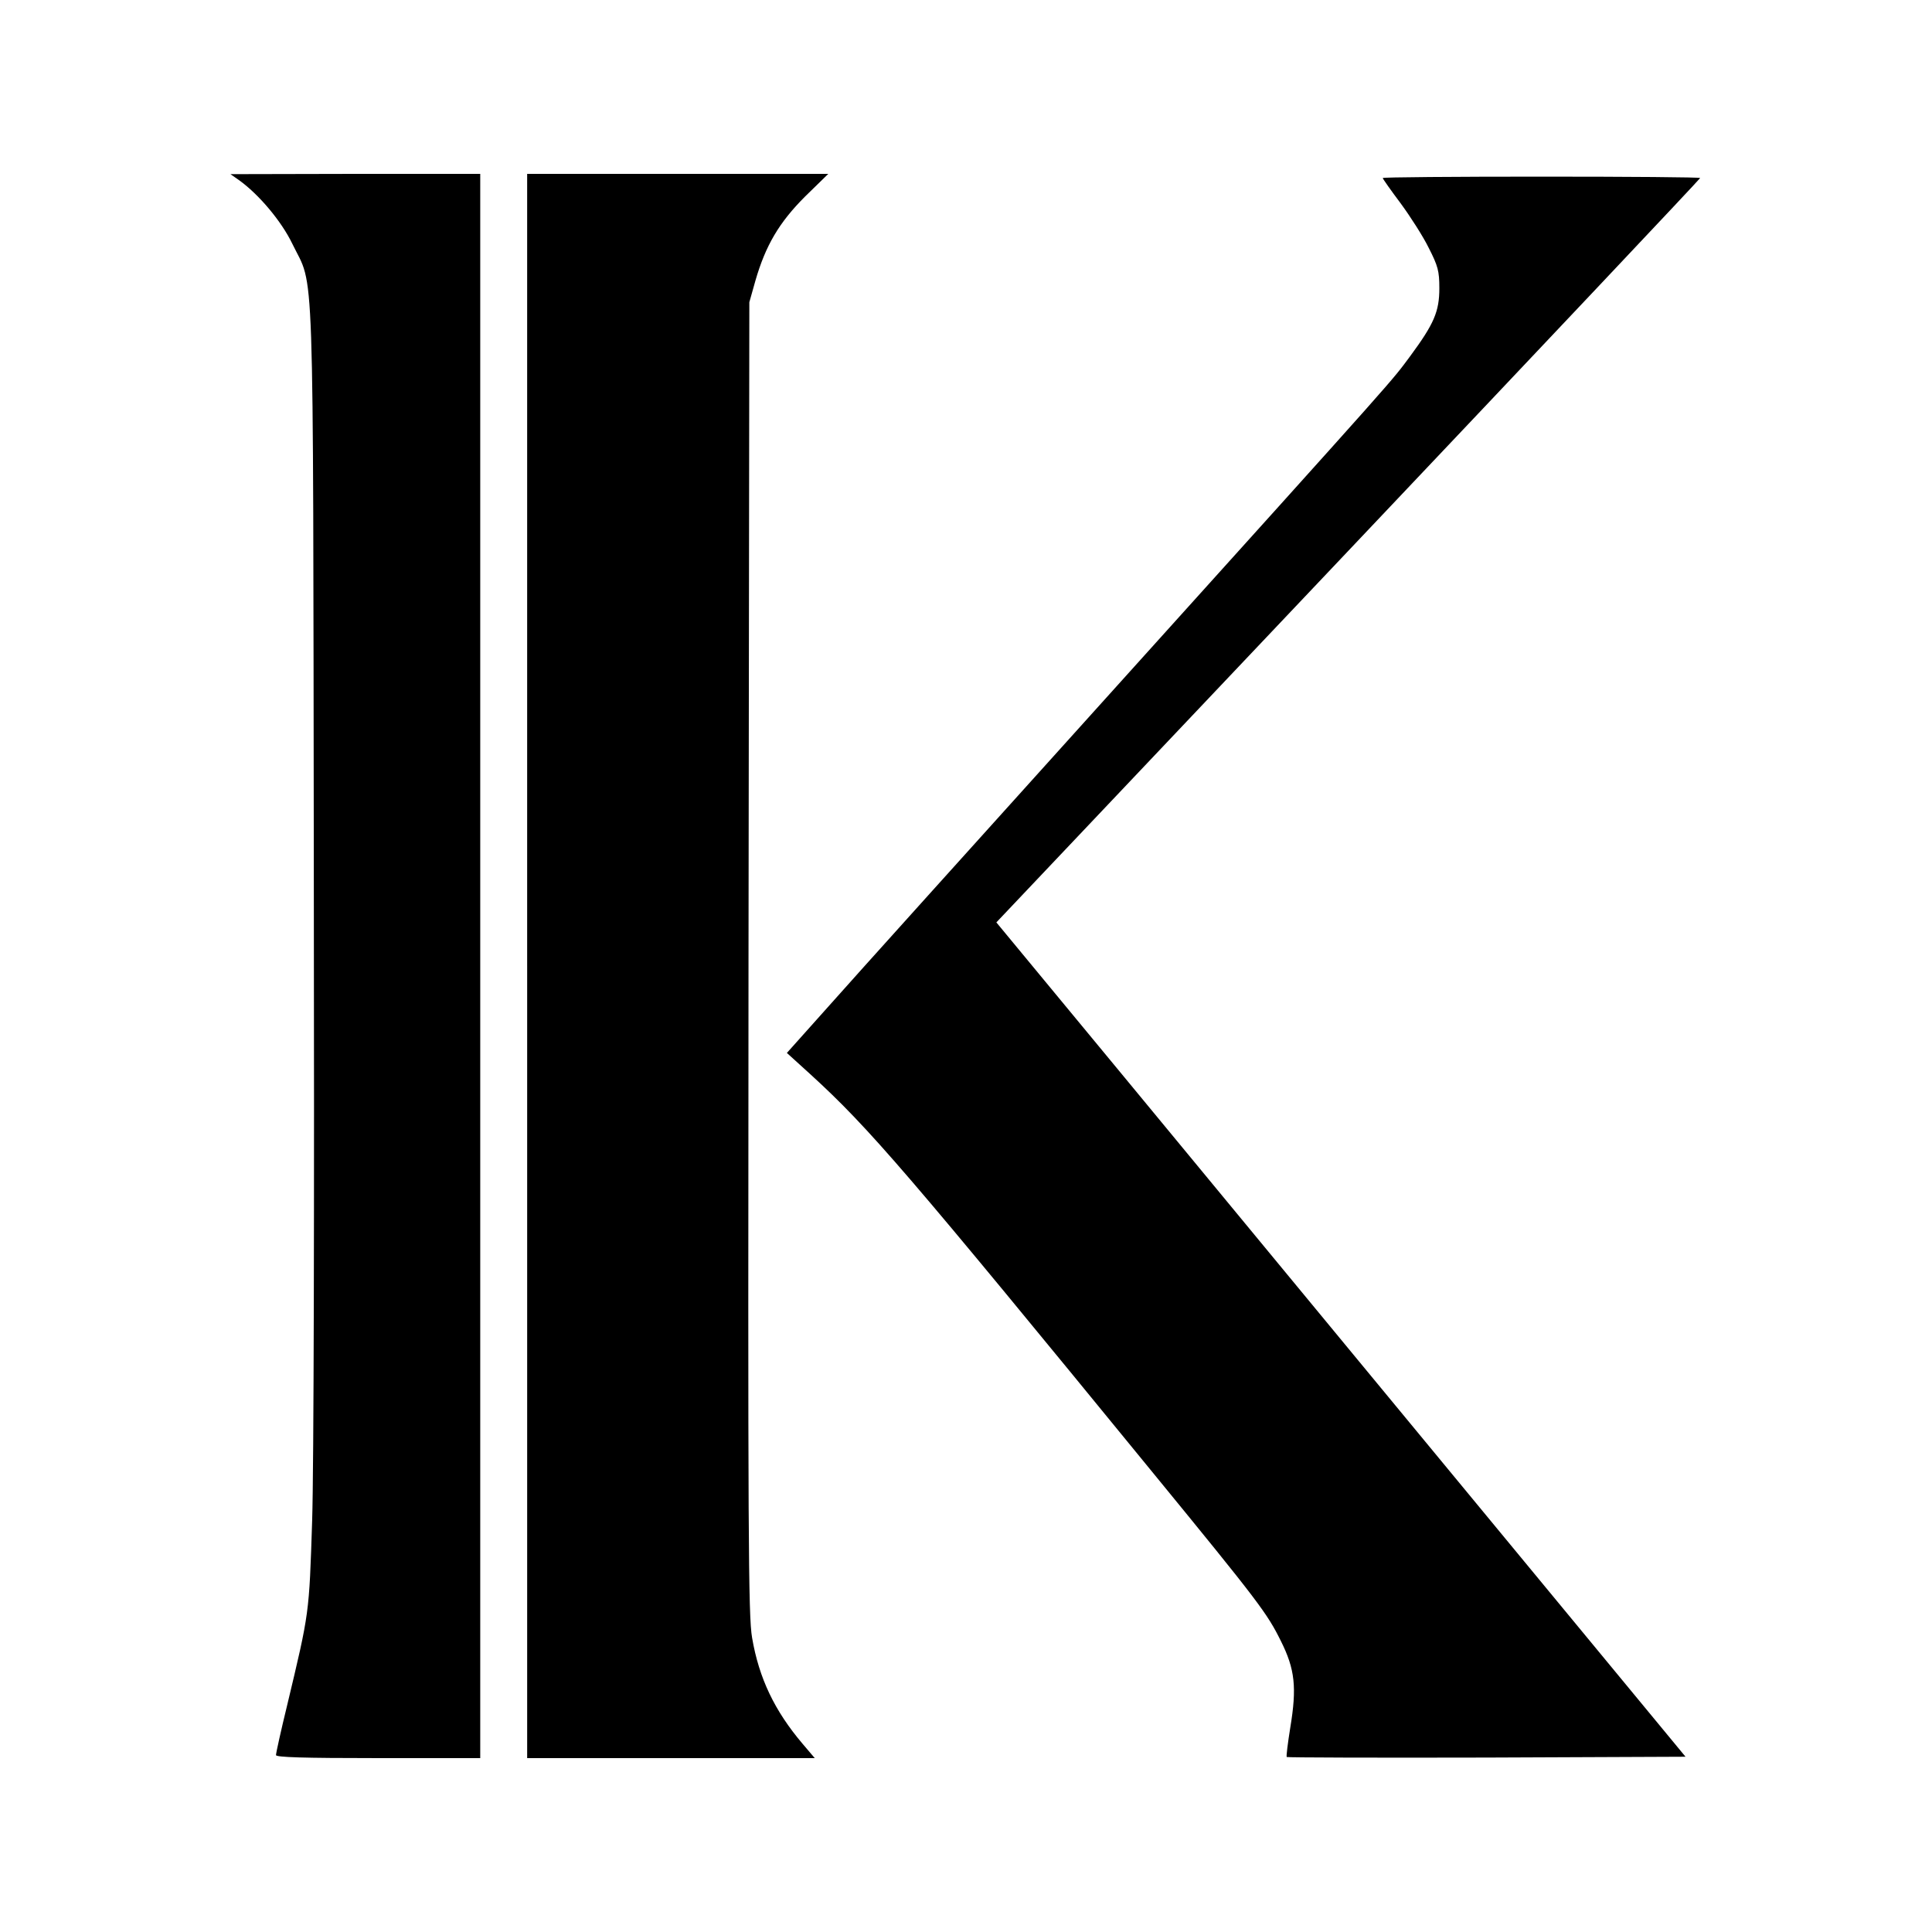
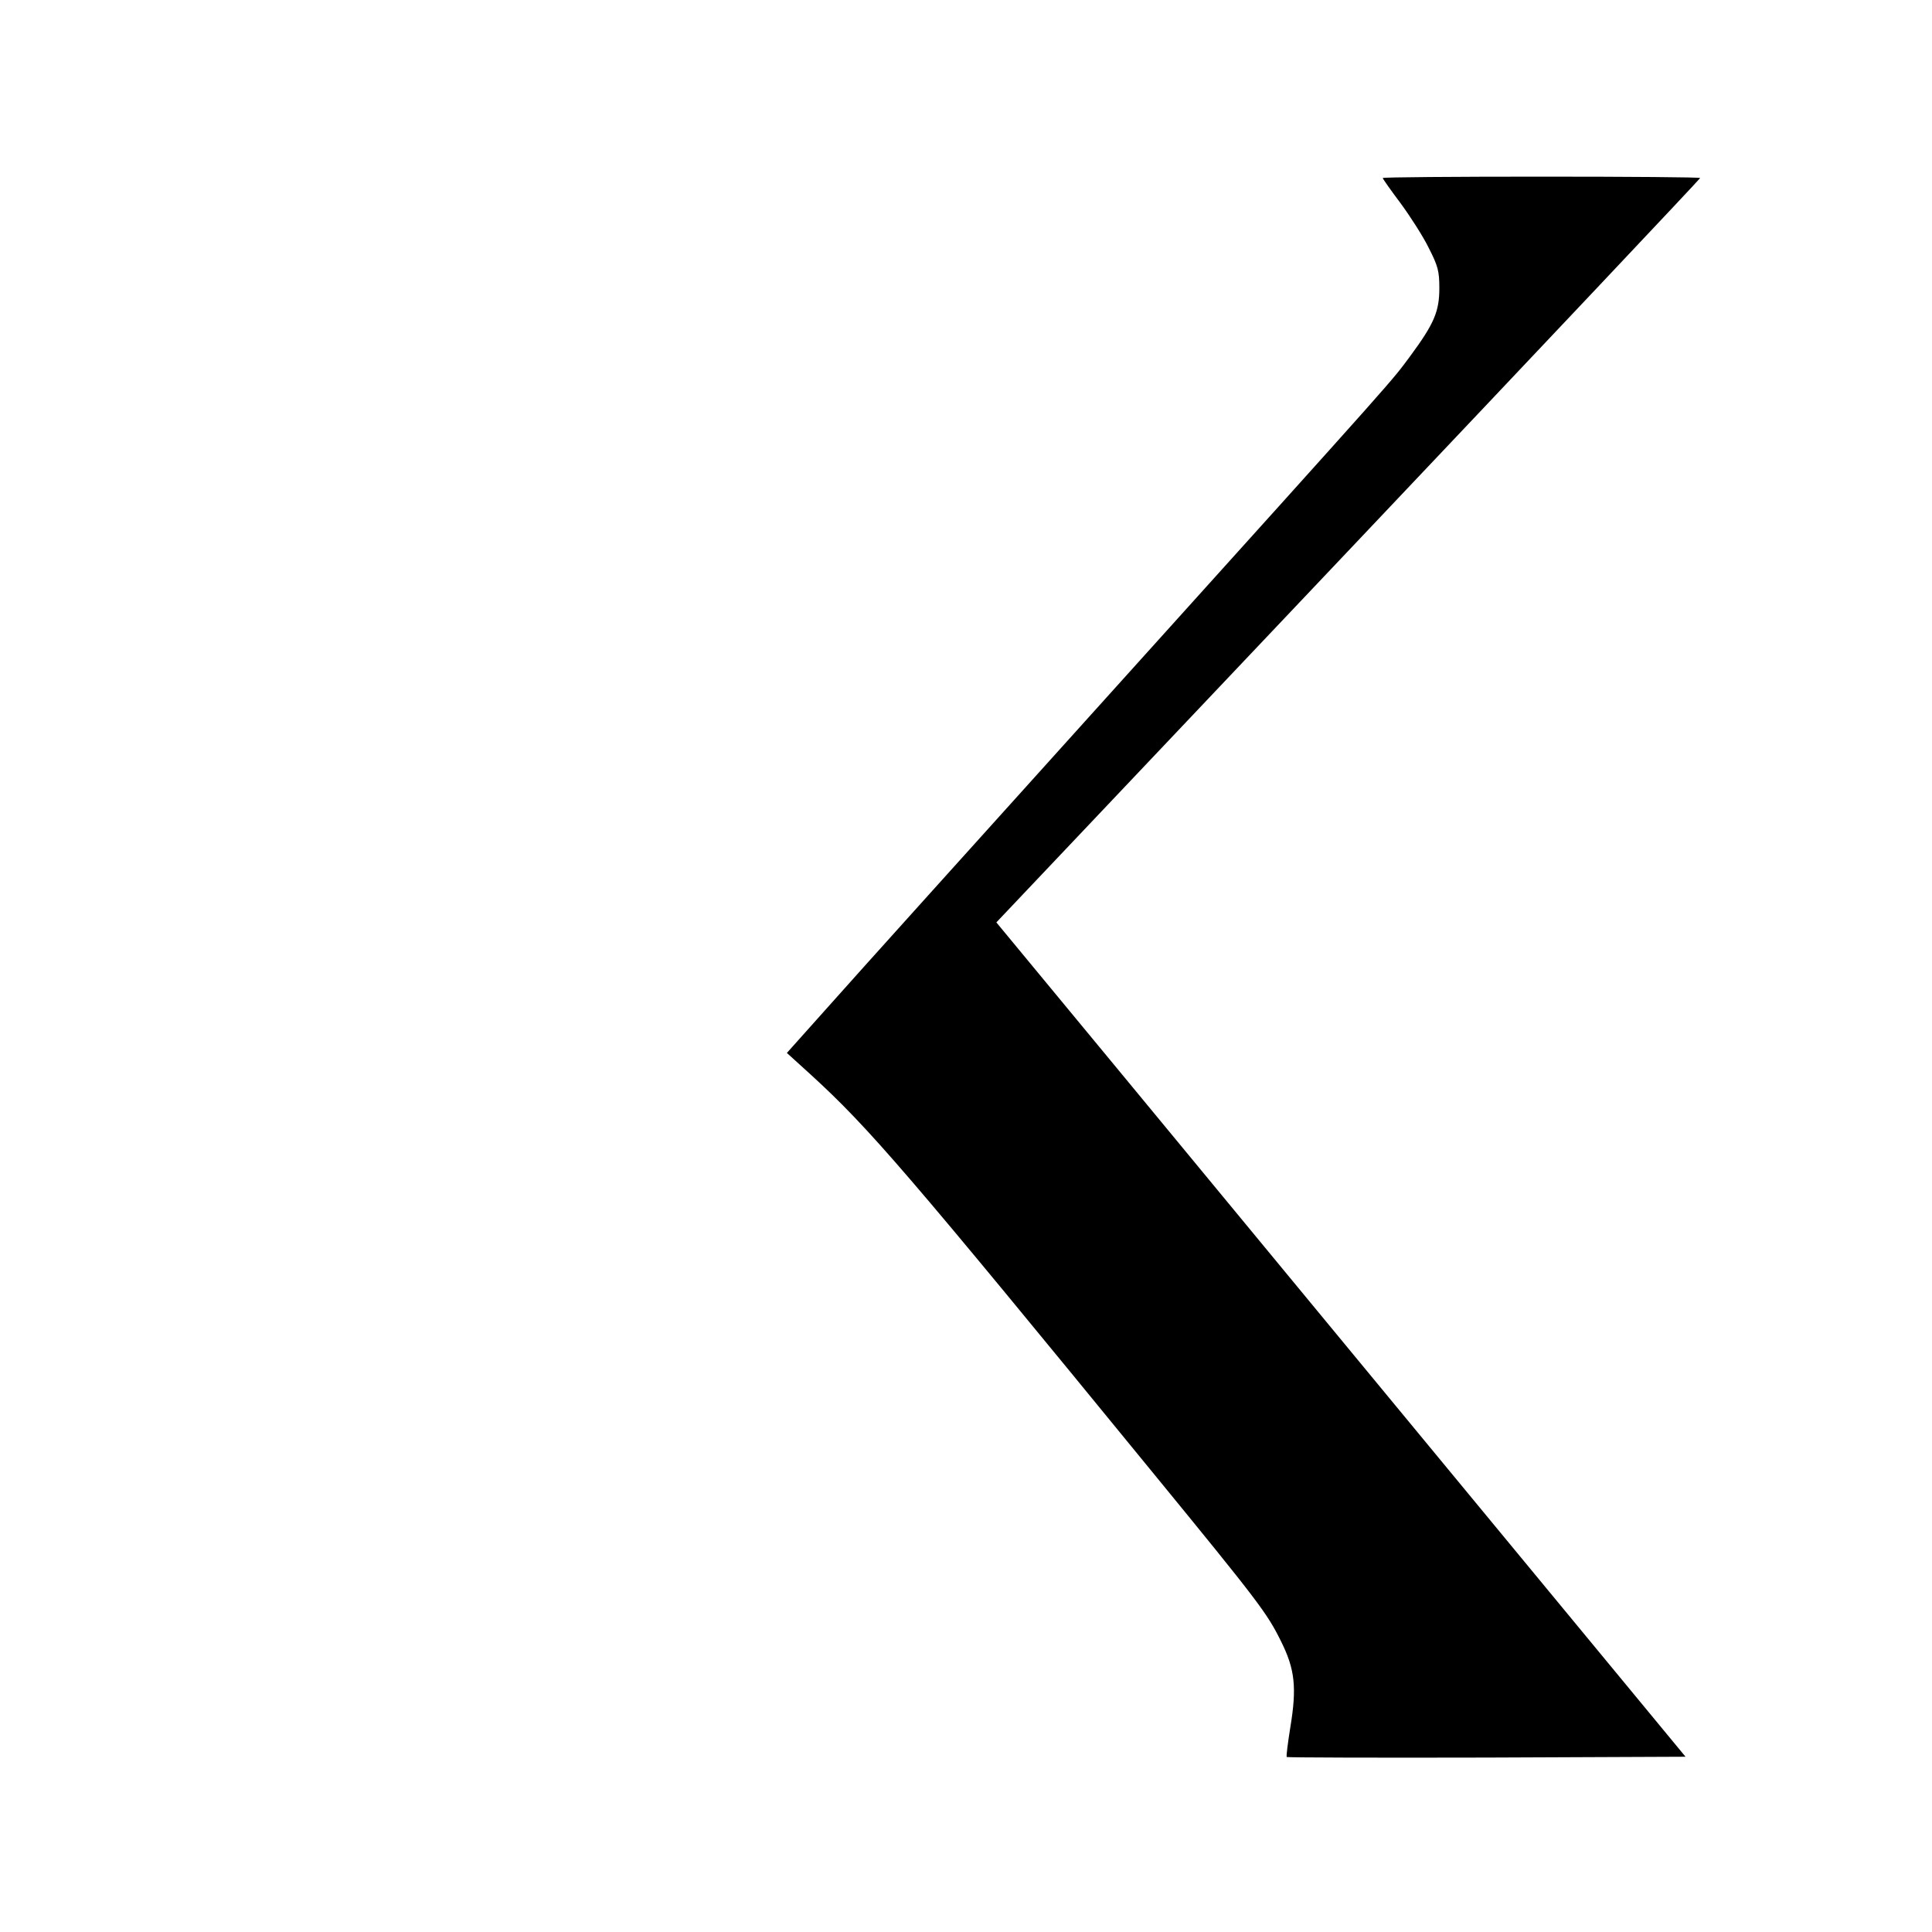
<svg xmlns="http://www.w3.org/2000/svg" version="1.0" width="700pt" height="700pt" viewBox="0 0 700 700" preserveAspectRatio="xMidYMid meet">
  <g transform="translate(0,700) scale(0.1,-0.1)" fill="#000000" stroke="none">
-     <path d="M865 6348 c73 -52 155 -150 194 -231 81 -168 75 18 78 -2271 2 -1212 0 -2168 -6 -2355 -11 -341 -10 -332 -90 -667 -23 -94 -41 -176 -41 -183 0 -8 98 -11 370 -11 l370 0 0 2870 0 2870 -452 0 -453 -1 30 -21z" />
-     <path d="M1910 3500 l0 -2870 521 0 521 0 -45 53 c-100 118 -157 236 -182 383 -14 79 -15 363 -13 2464 l3 2375 22 78 c37 128 86 211 180 305 l84 82 -546 0 -545 0 0 -2870z" />
    <path d="M5010 6355 c0 -3 29 -44 65 -92 36 -49 82 -121 102 -162 33 -65 38 -83 38 -145 0 -85 -19 -129 -106 -247 -71 -95 -15 -33 -1089 -1224 -476 -528 -934 -1036 -1017 -1130 l-152 -170 87 -79 c211 -193 347 -351 1240 -1443 384 -469 413 -508 463 -609 51 -102 58 -168 34 -313 -9 -56 -15 -104 -13 -107 3 -2 329 -3 725 -2 l720 3 -1186 1436 c-652 790 -1214 1470 -1249 1512 l-62 75 1275 1346 c701 740 1275 1348 1275 1351 0 3 -259 5 -575 5 -316 0 -575 -2 -575 -5z" />
  </g>
</svg>